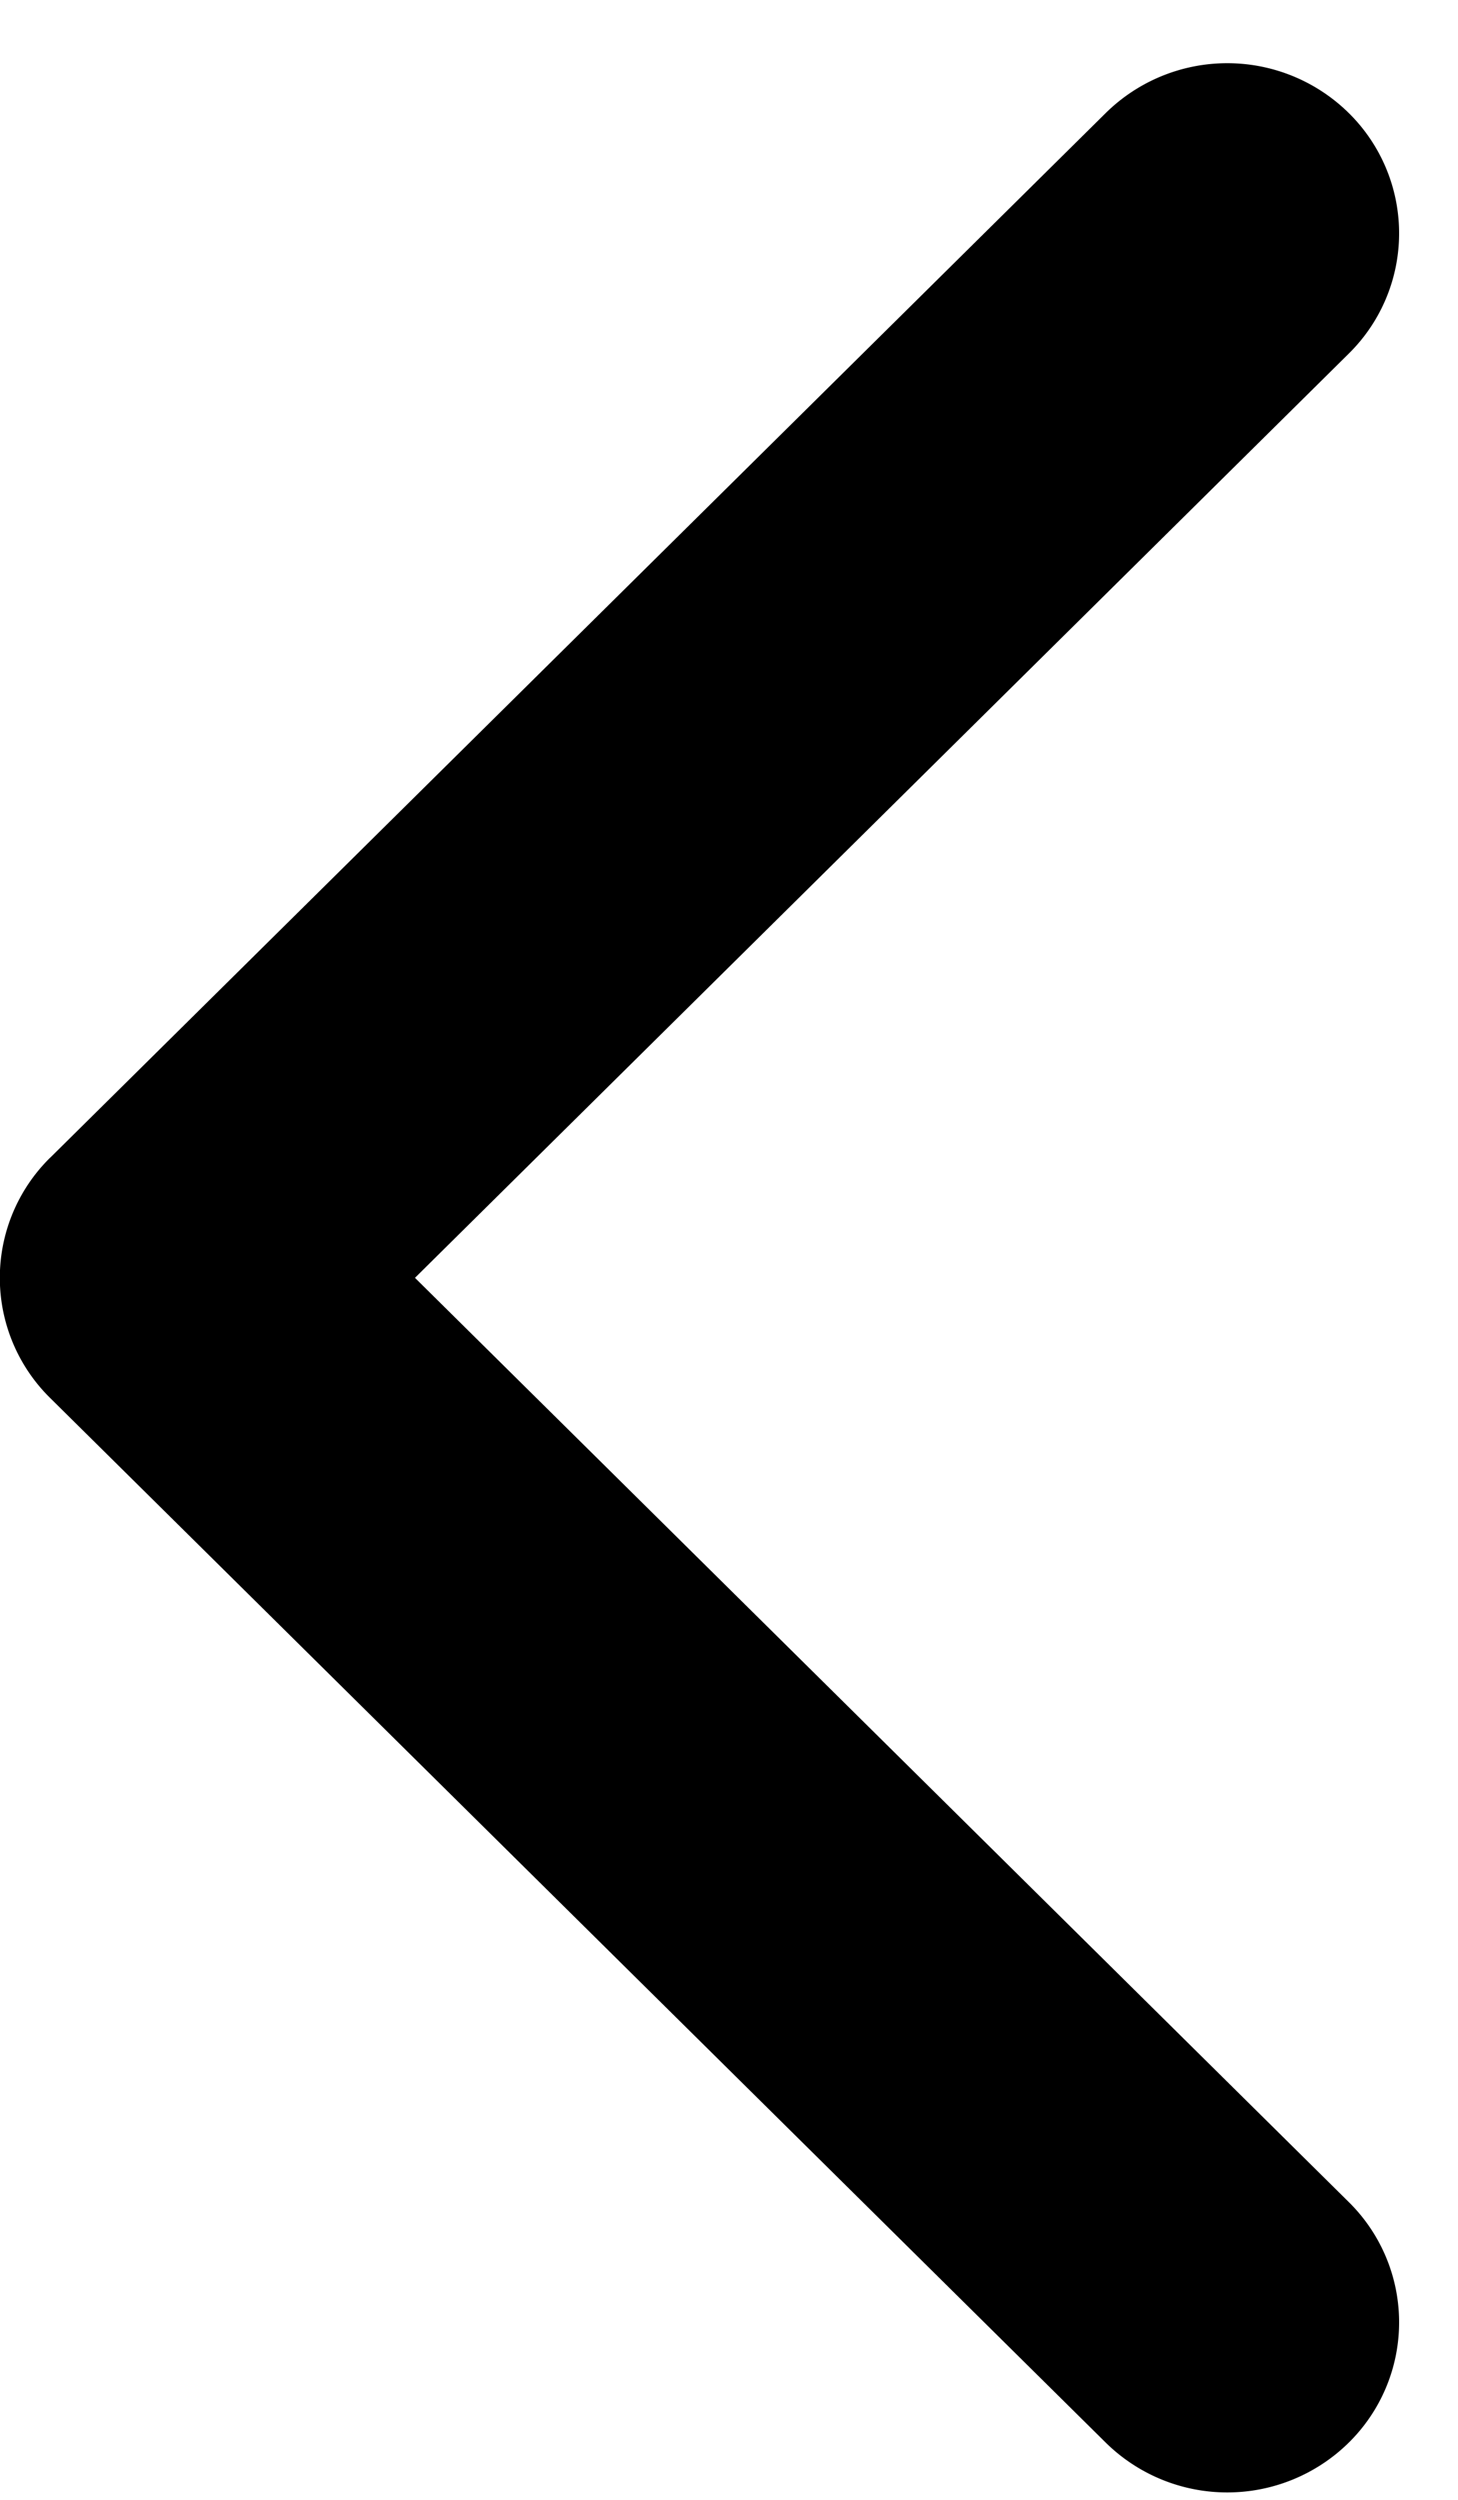
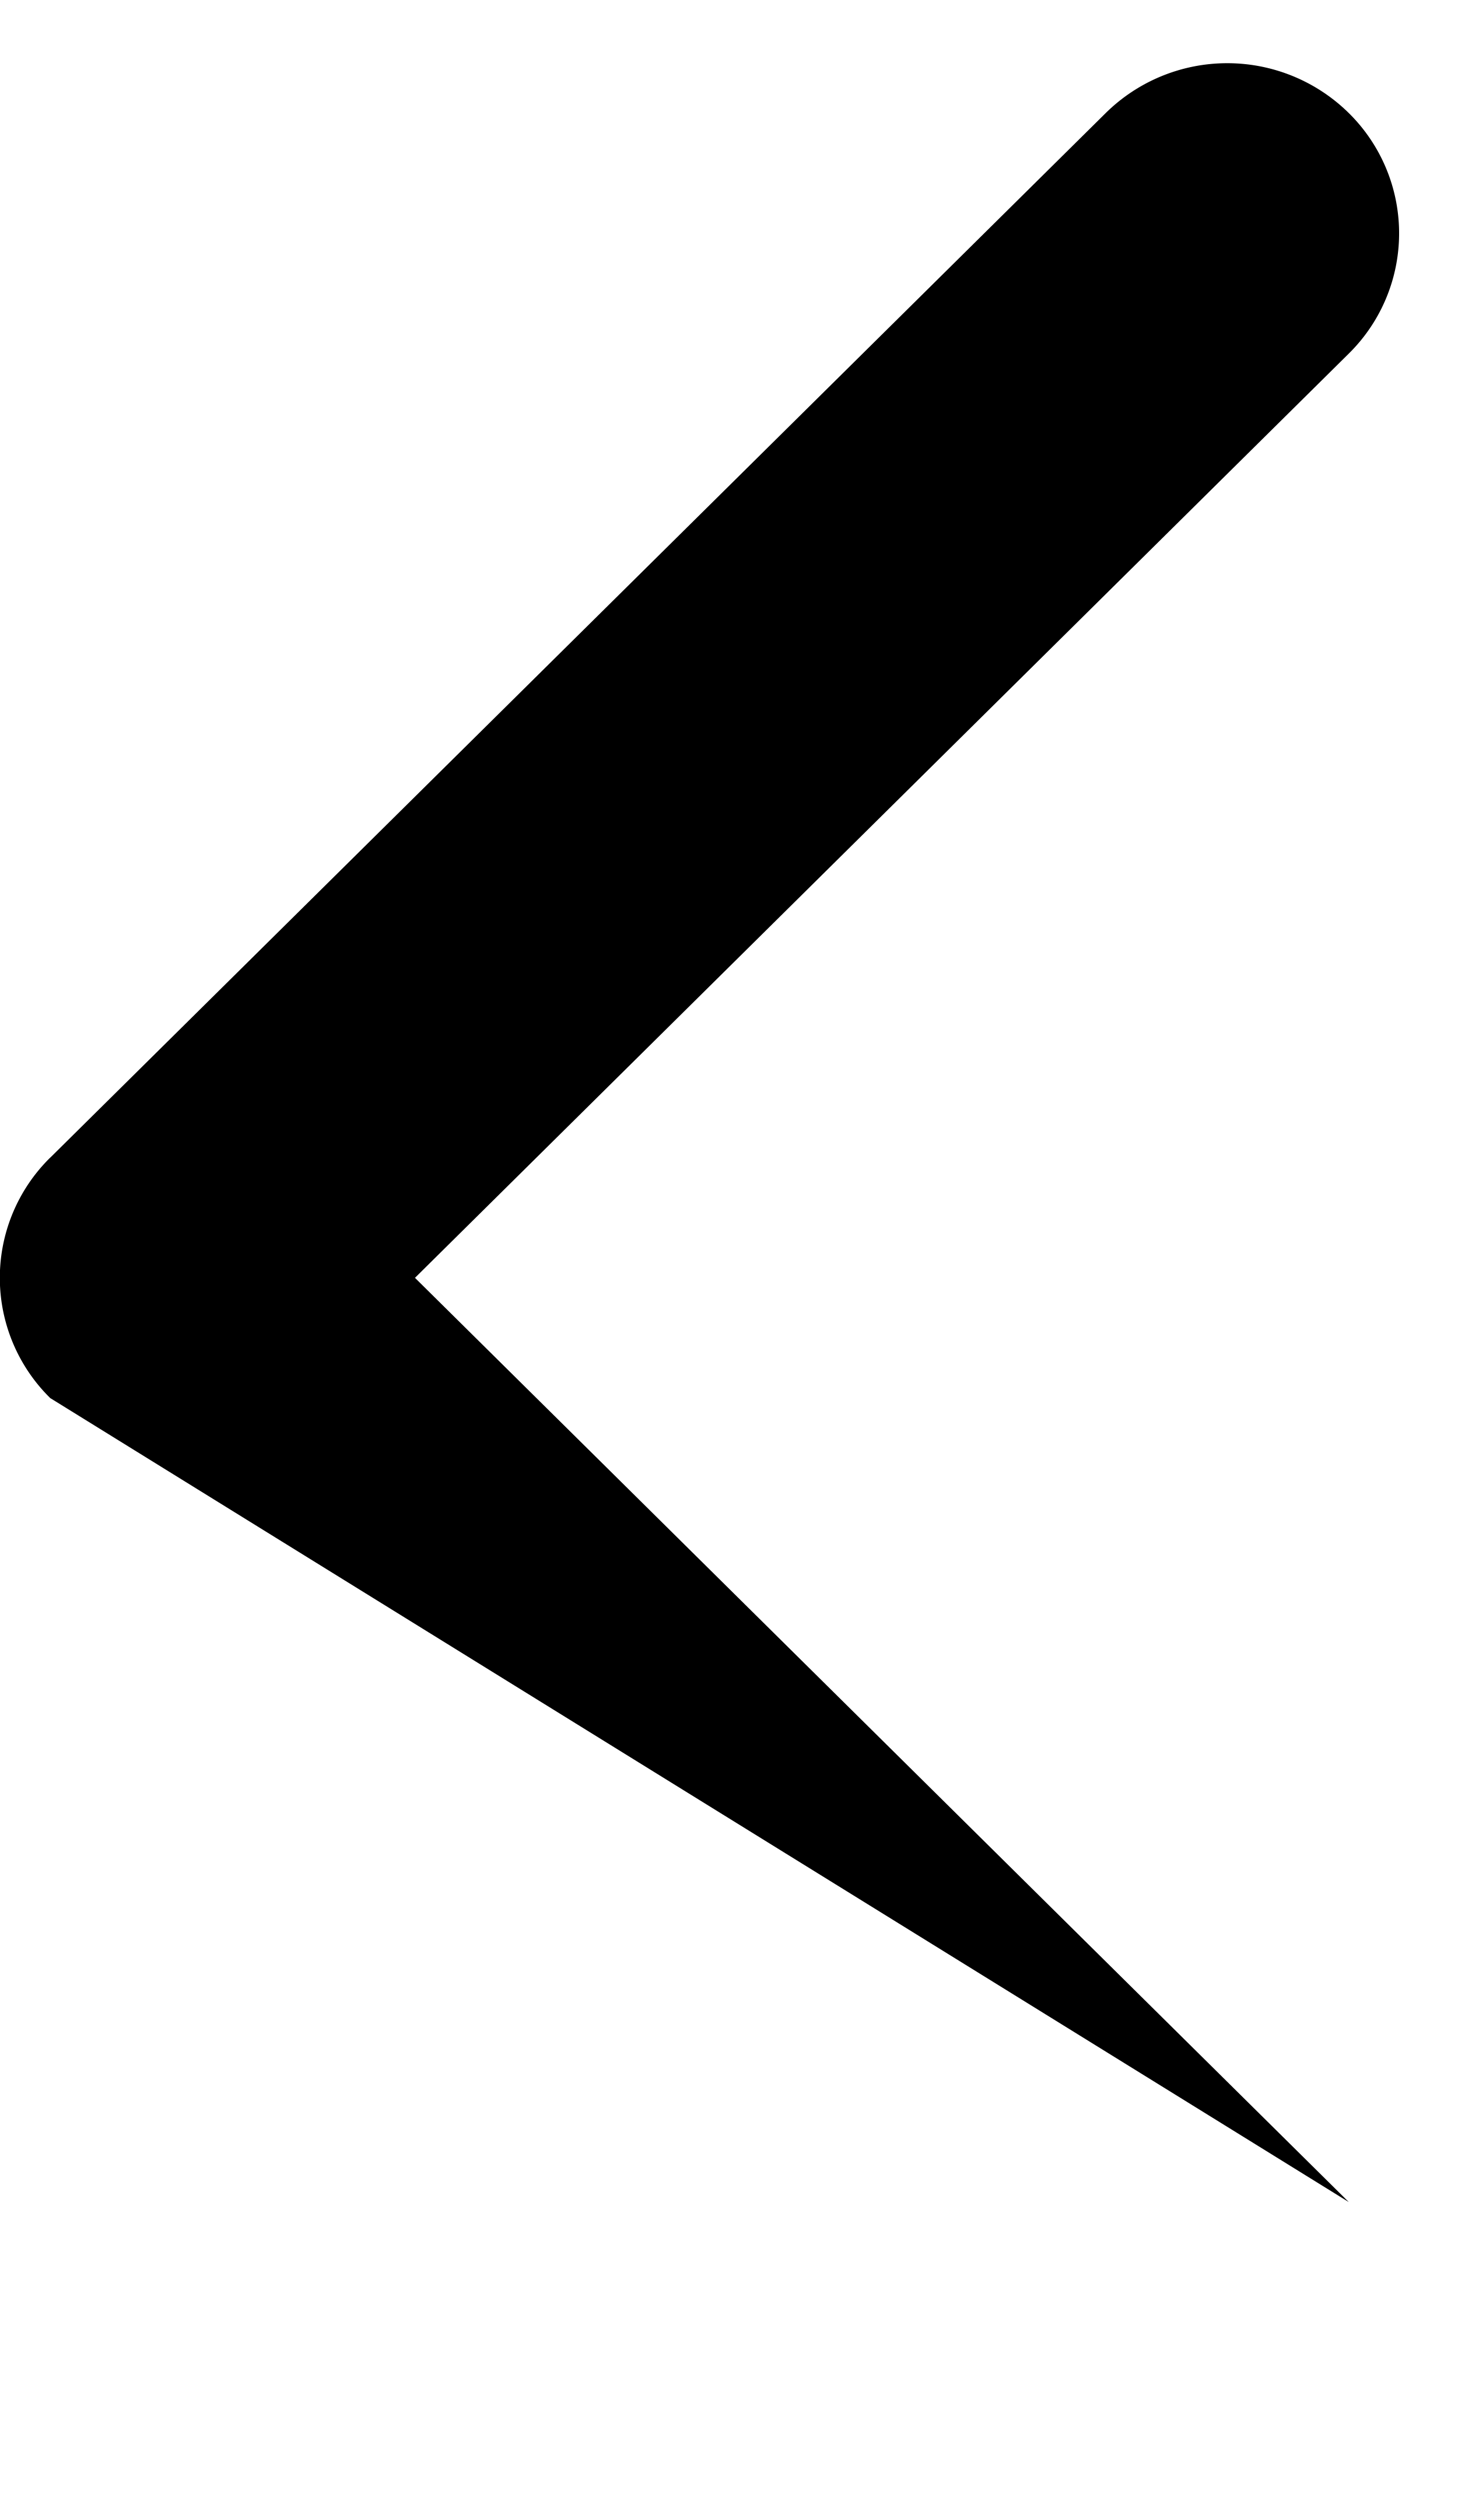
<svg xmlns="http://www.w3.org/2000/svg" width="21" height="36" viewBox="0 0 21 36" fill="none">
-   <path d="M.725 16.67L15.926 1.628a2.493 2.493 0 0 1 3.501 0 2.432 2.432 0 0 1 0 3.464l-13.45 13.31 13.45 13.31a2.432 2.432 0 0 1 0 3.464 2.494 2.494 0 0 1-3.501 0L.724 20.134a2.428 2.428 0 0 1 0-3.464z" fill="#000" />
+   <path d="M.725 16.67L15.926 1.628a2.493 2.493 0 0 1 3.501 0 2.432 2.432 0 0 1 0 3.464l-13.45 13.31 13.45 13.31L.724 20.134a2.428 2.428 0 0 1 0-3.464z" fill="#000" />
</svg>